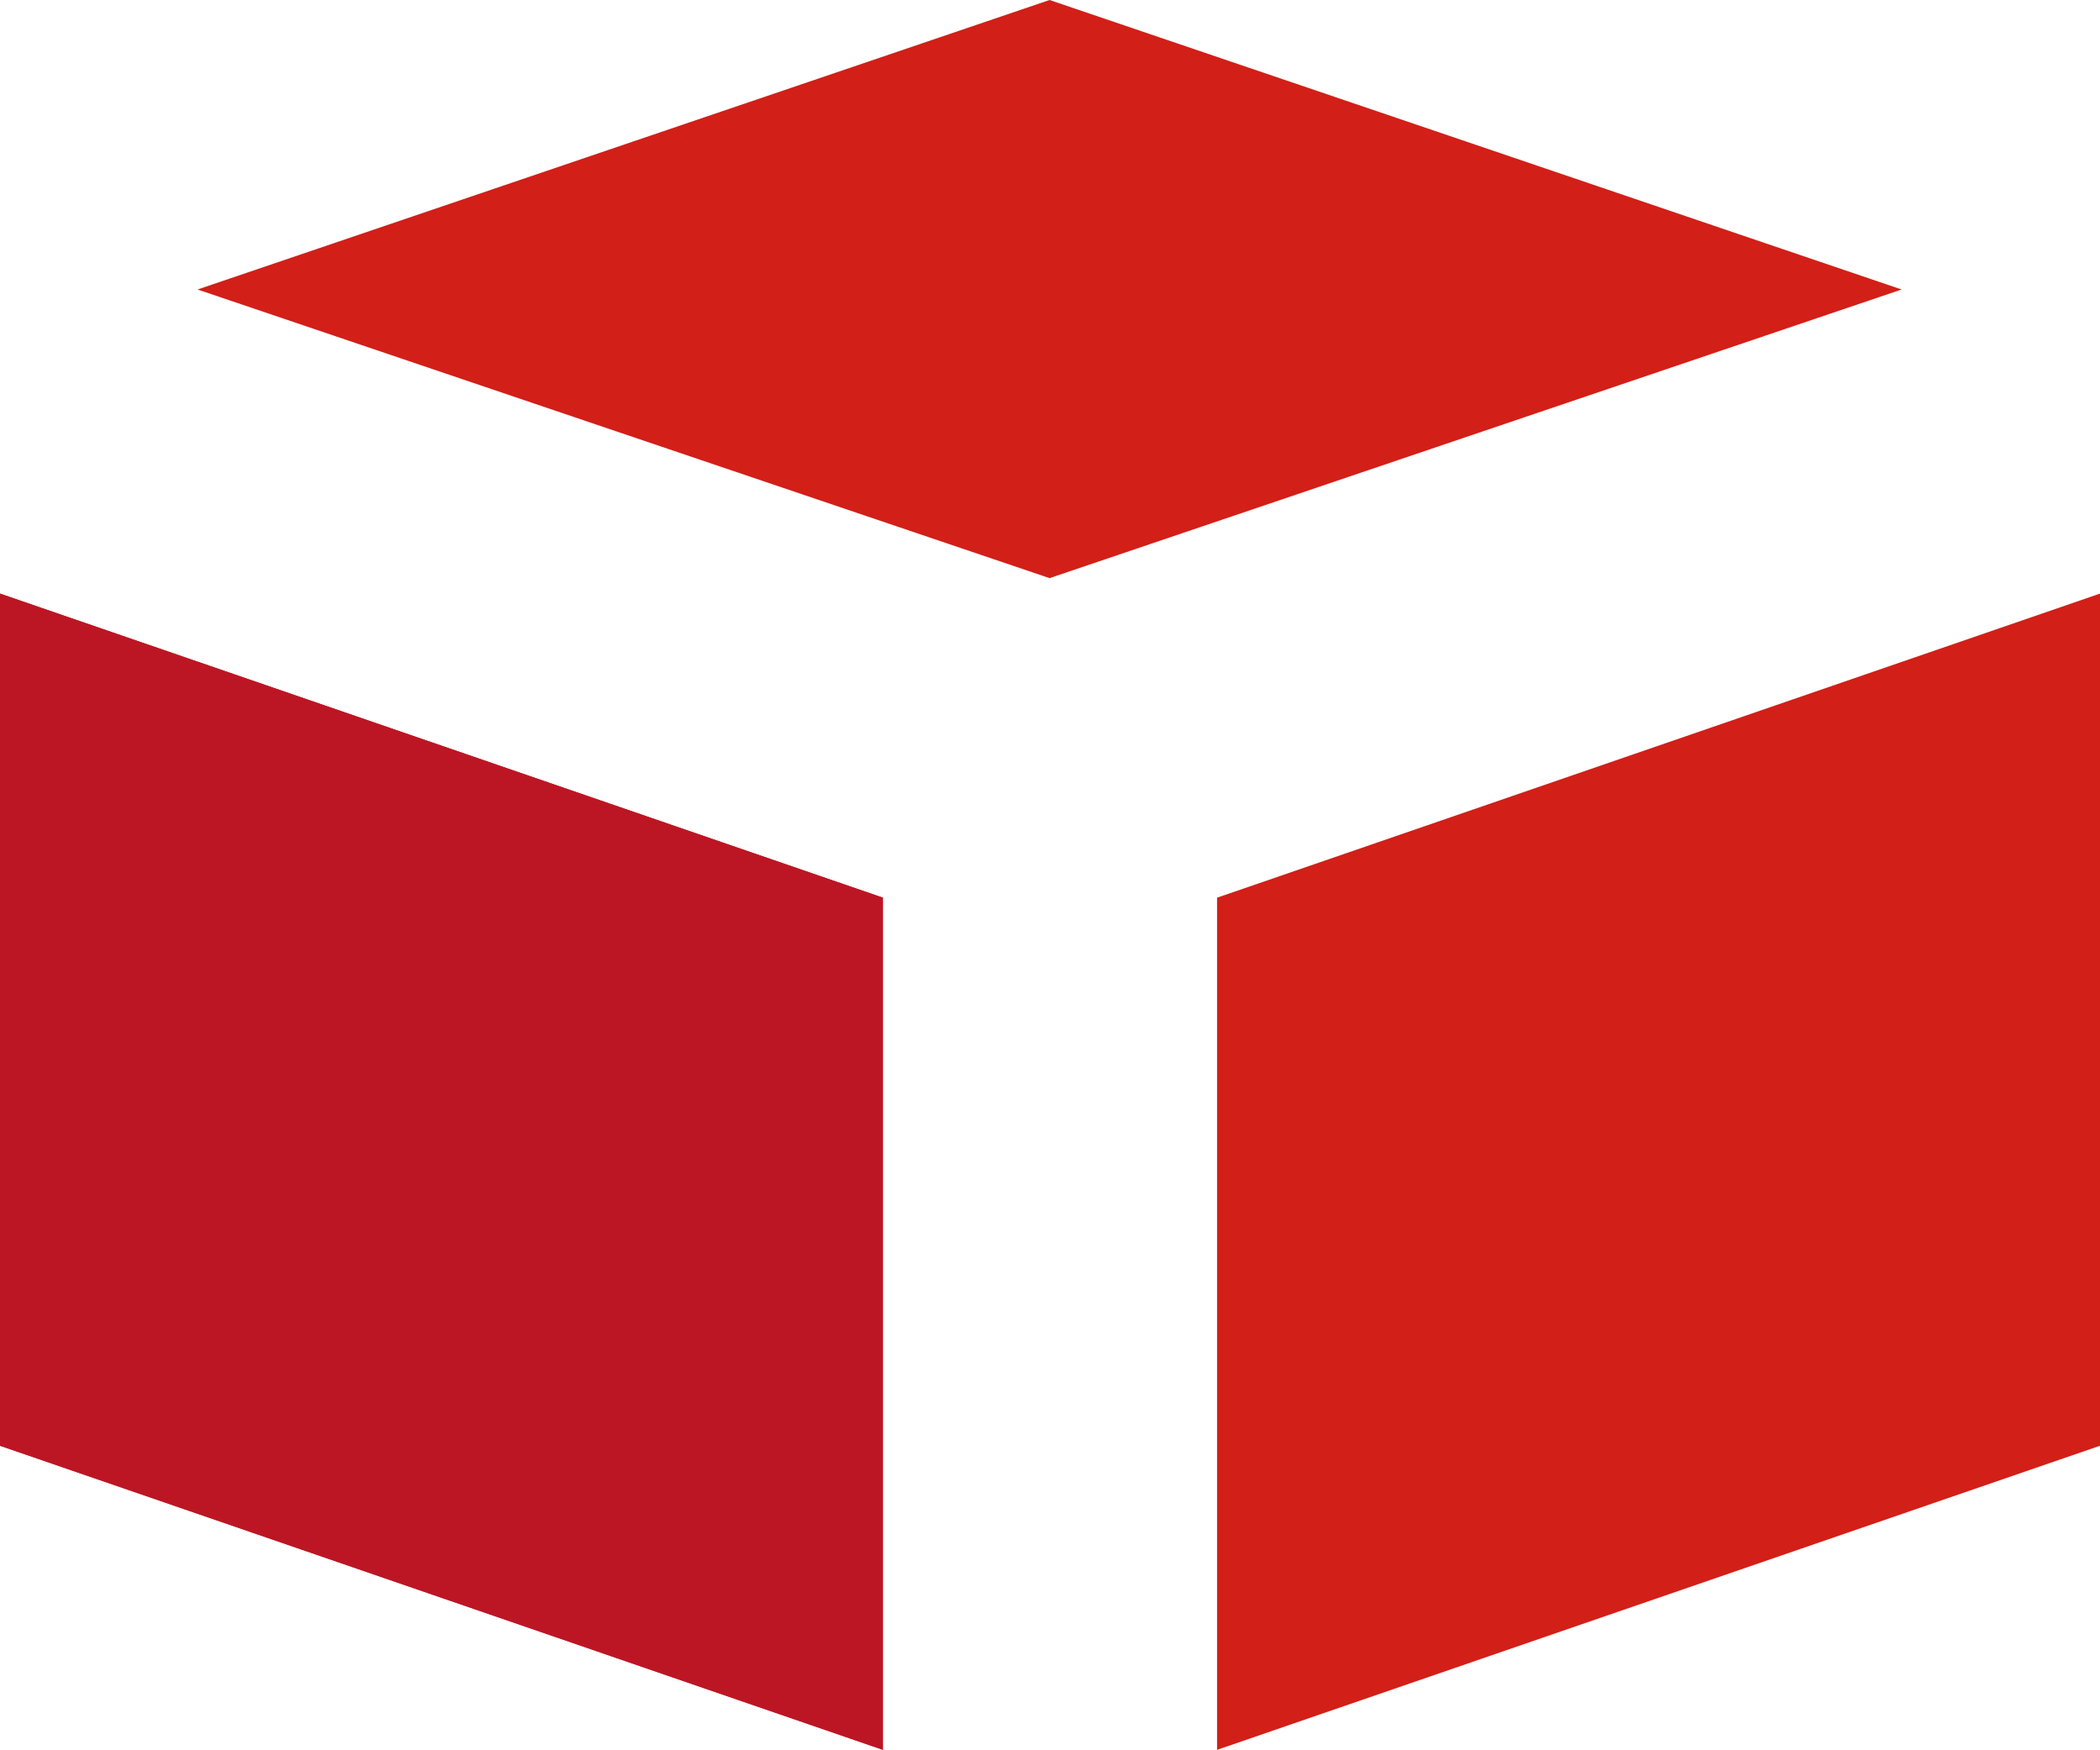
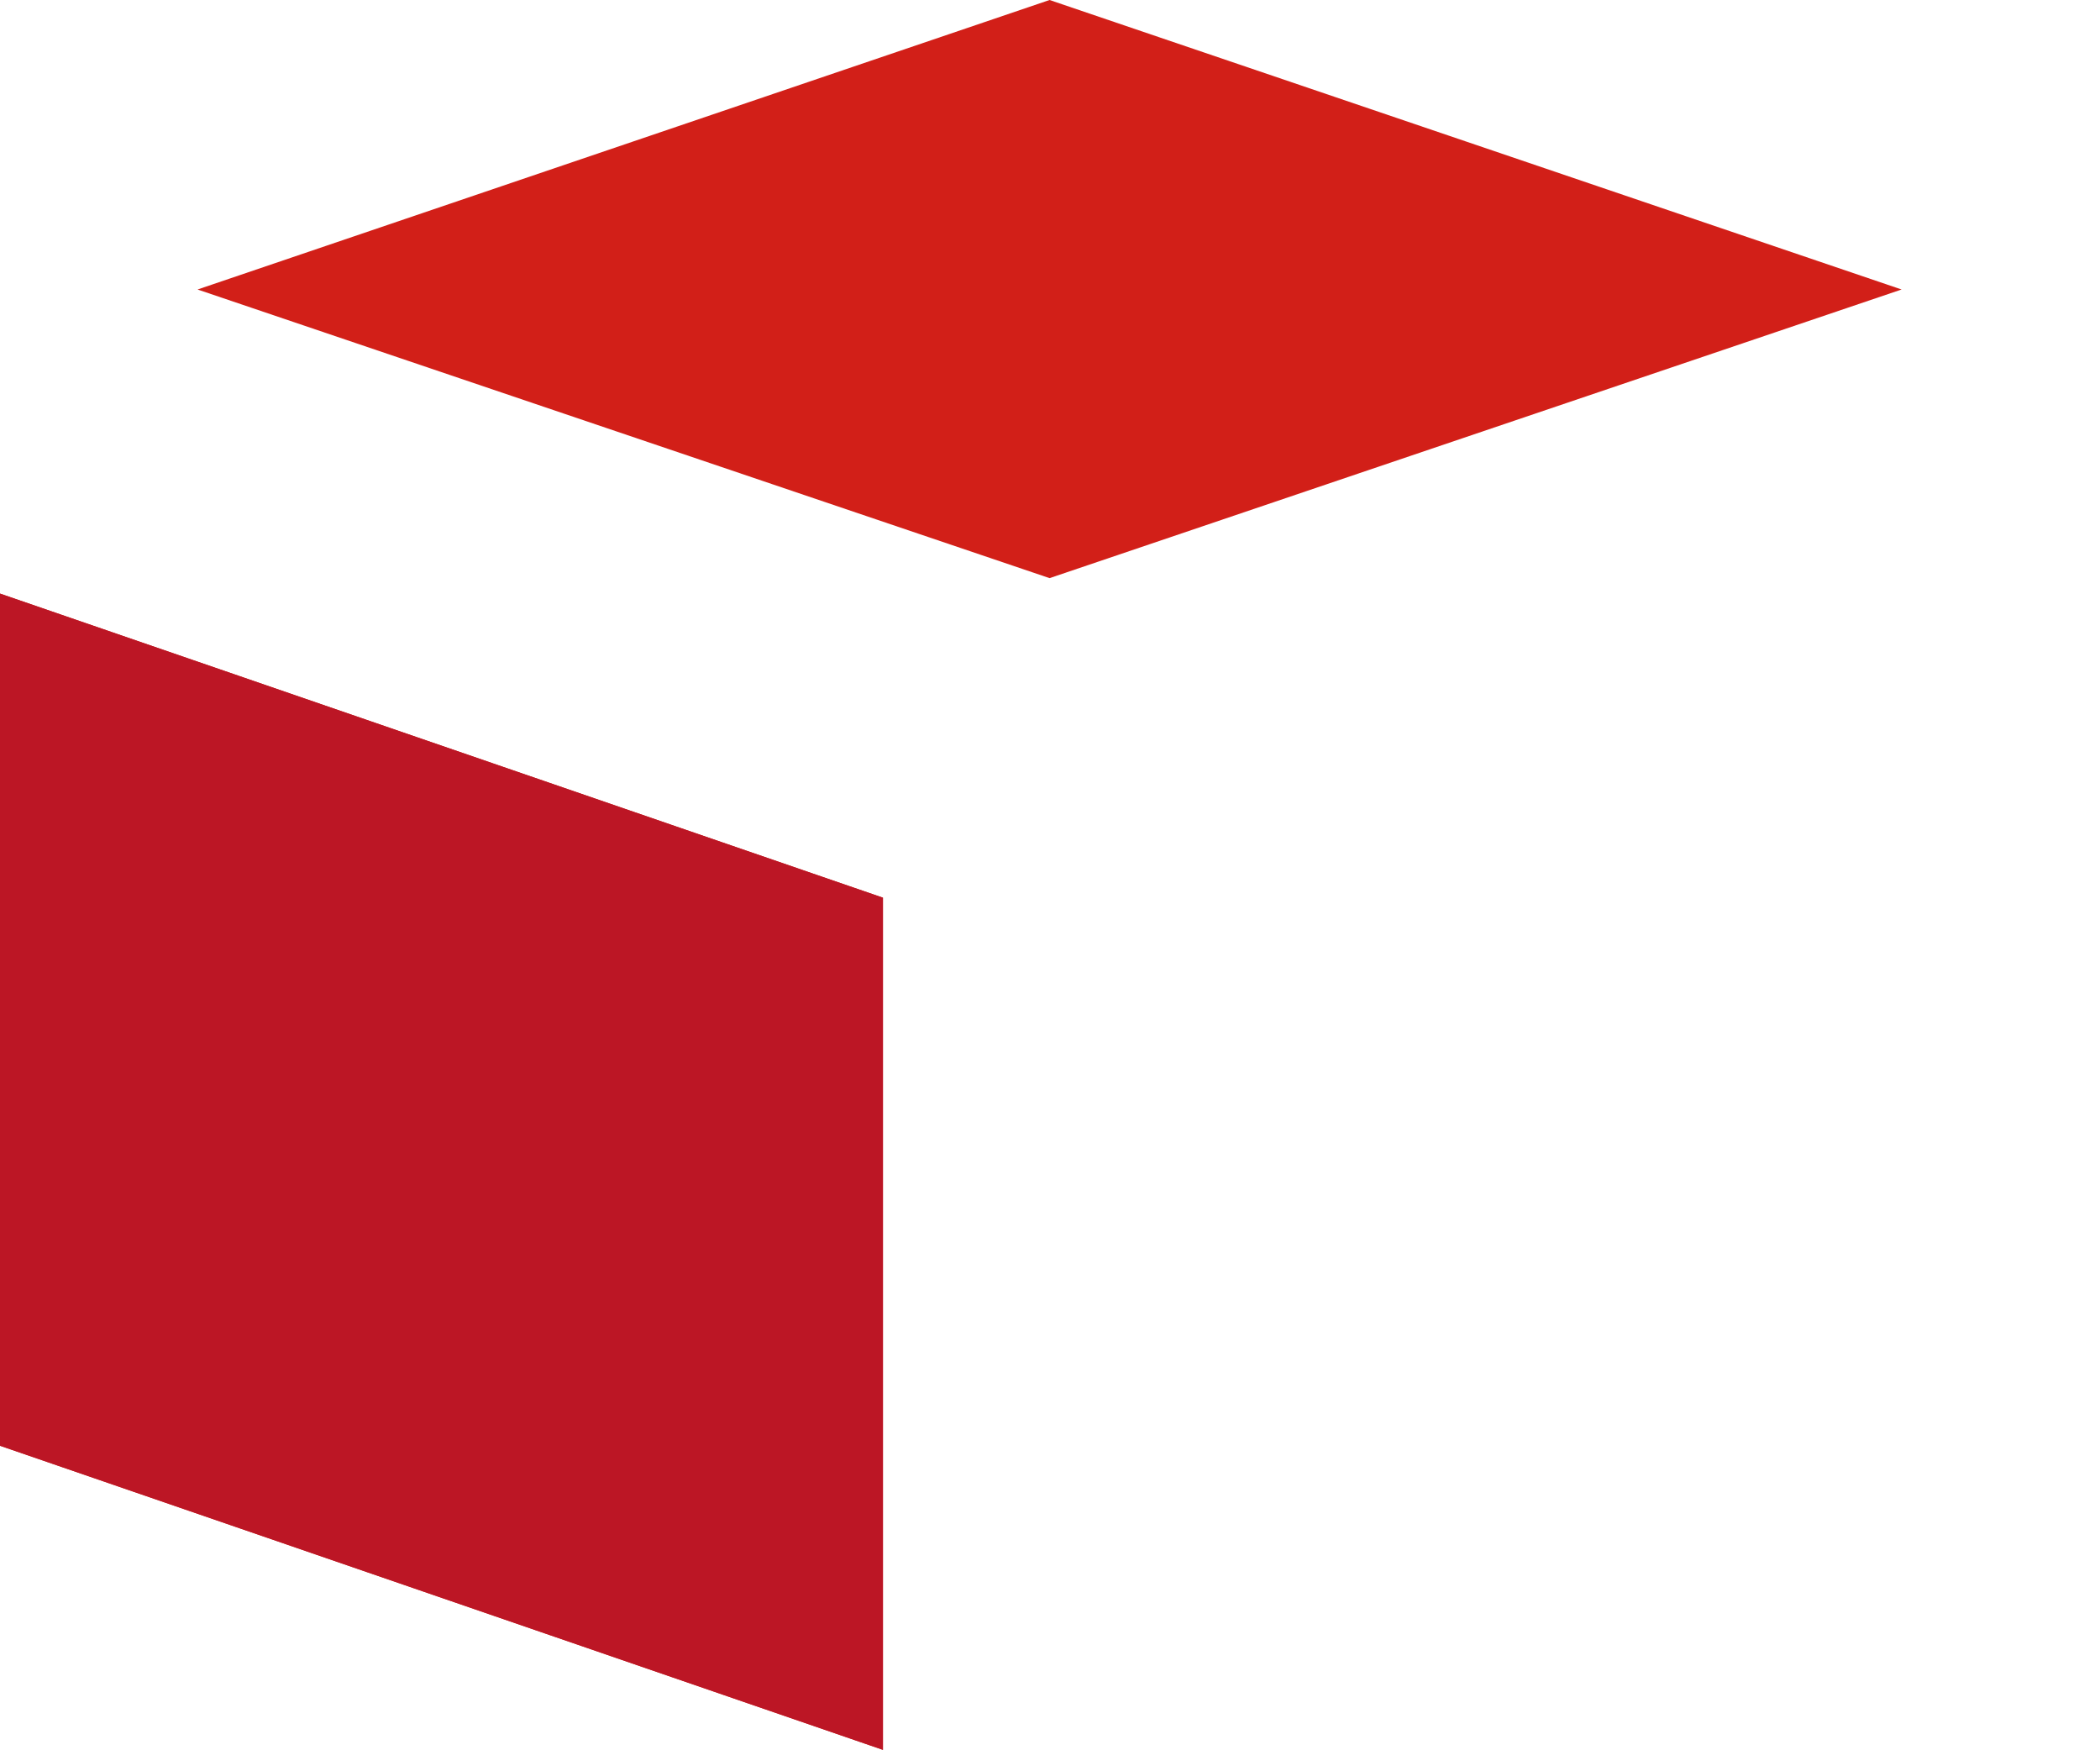
<svg xmlns="http://www.w3.org/2000/svg" width="24.45" height="20.37" viewBox="0 0 24.45 20.37">
  <defs>
    <style>.cls-1{fill:#d21f18;}.cls-2{fill:#bc1625;}</style>
  </defs>
  <title>ываыва</title>
  <g id="Слой_2" data-name="Слой 2">
    <g id="Слой_1-2" data-name="Слой 1">
      <polygon class="cls-1" points="0 6.91 10.28 10.45 10.28 20.37 0 16.83 0 6.91" />
      <polygon class="cls-2" points="0 6.91 10.28 10.45 10.28 20.37 0 16.83 0 6.91" />
      <polygon class="cls-1" points="12.22 0 22.14 3.37 12.22 6.73 2.3 3.37 12.22 0" />
-       <polygon class="cls-1" points="14.17 10.45 24.45 6.91 24.45 16.83 14.17 20.37 14.17 10.45" />
    </g>
  </g>
</svg>